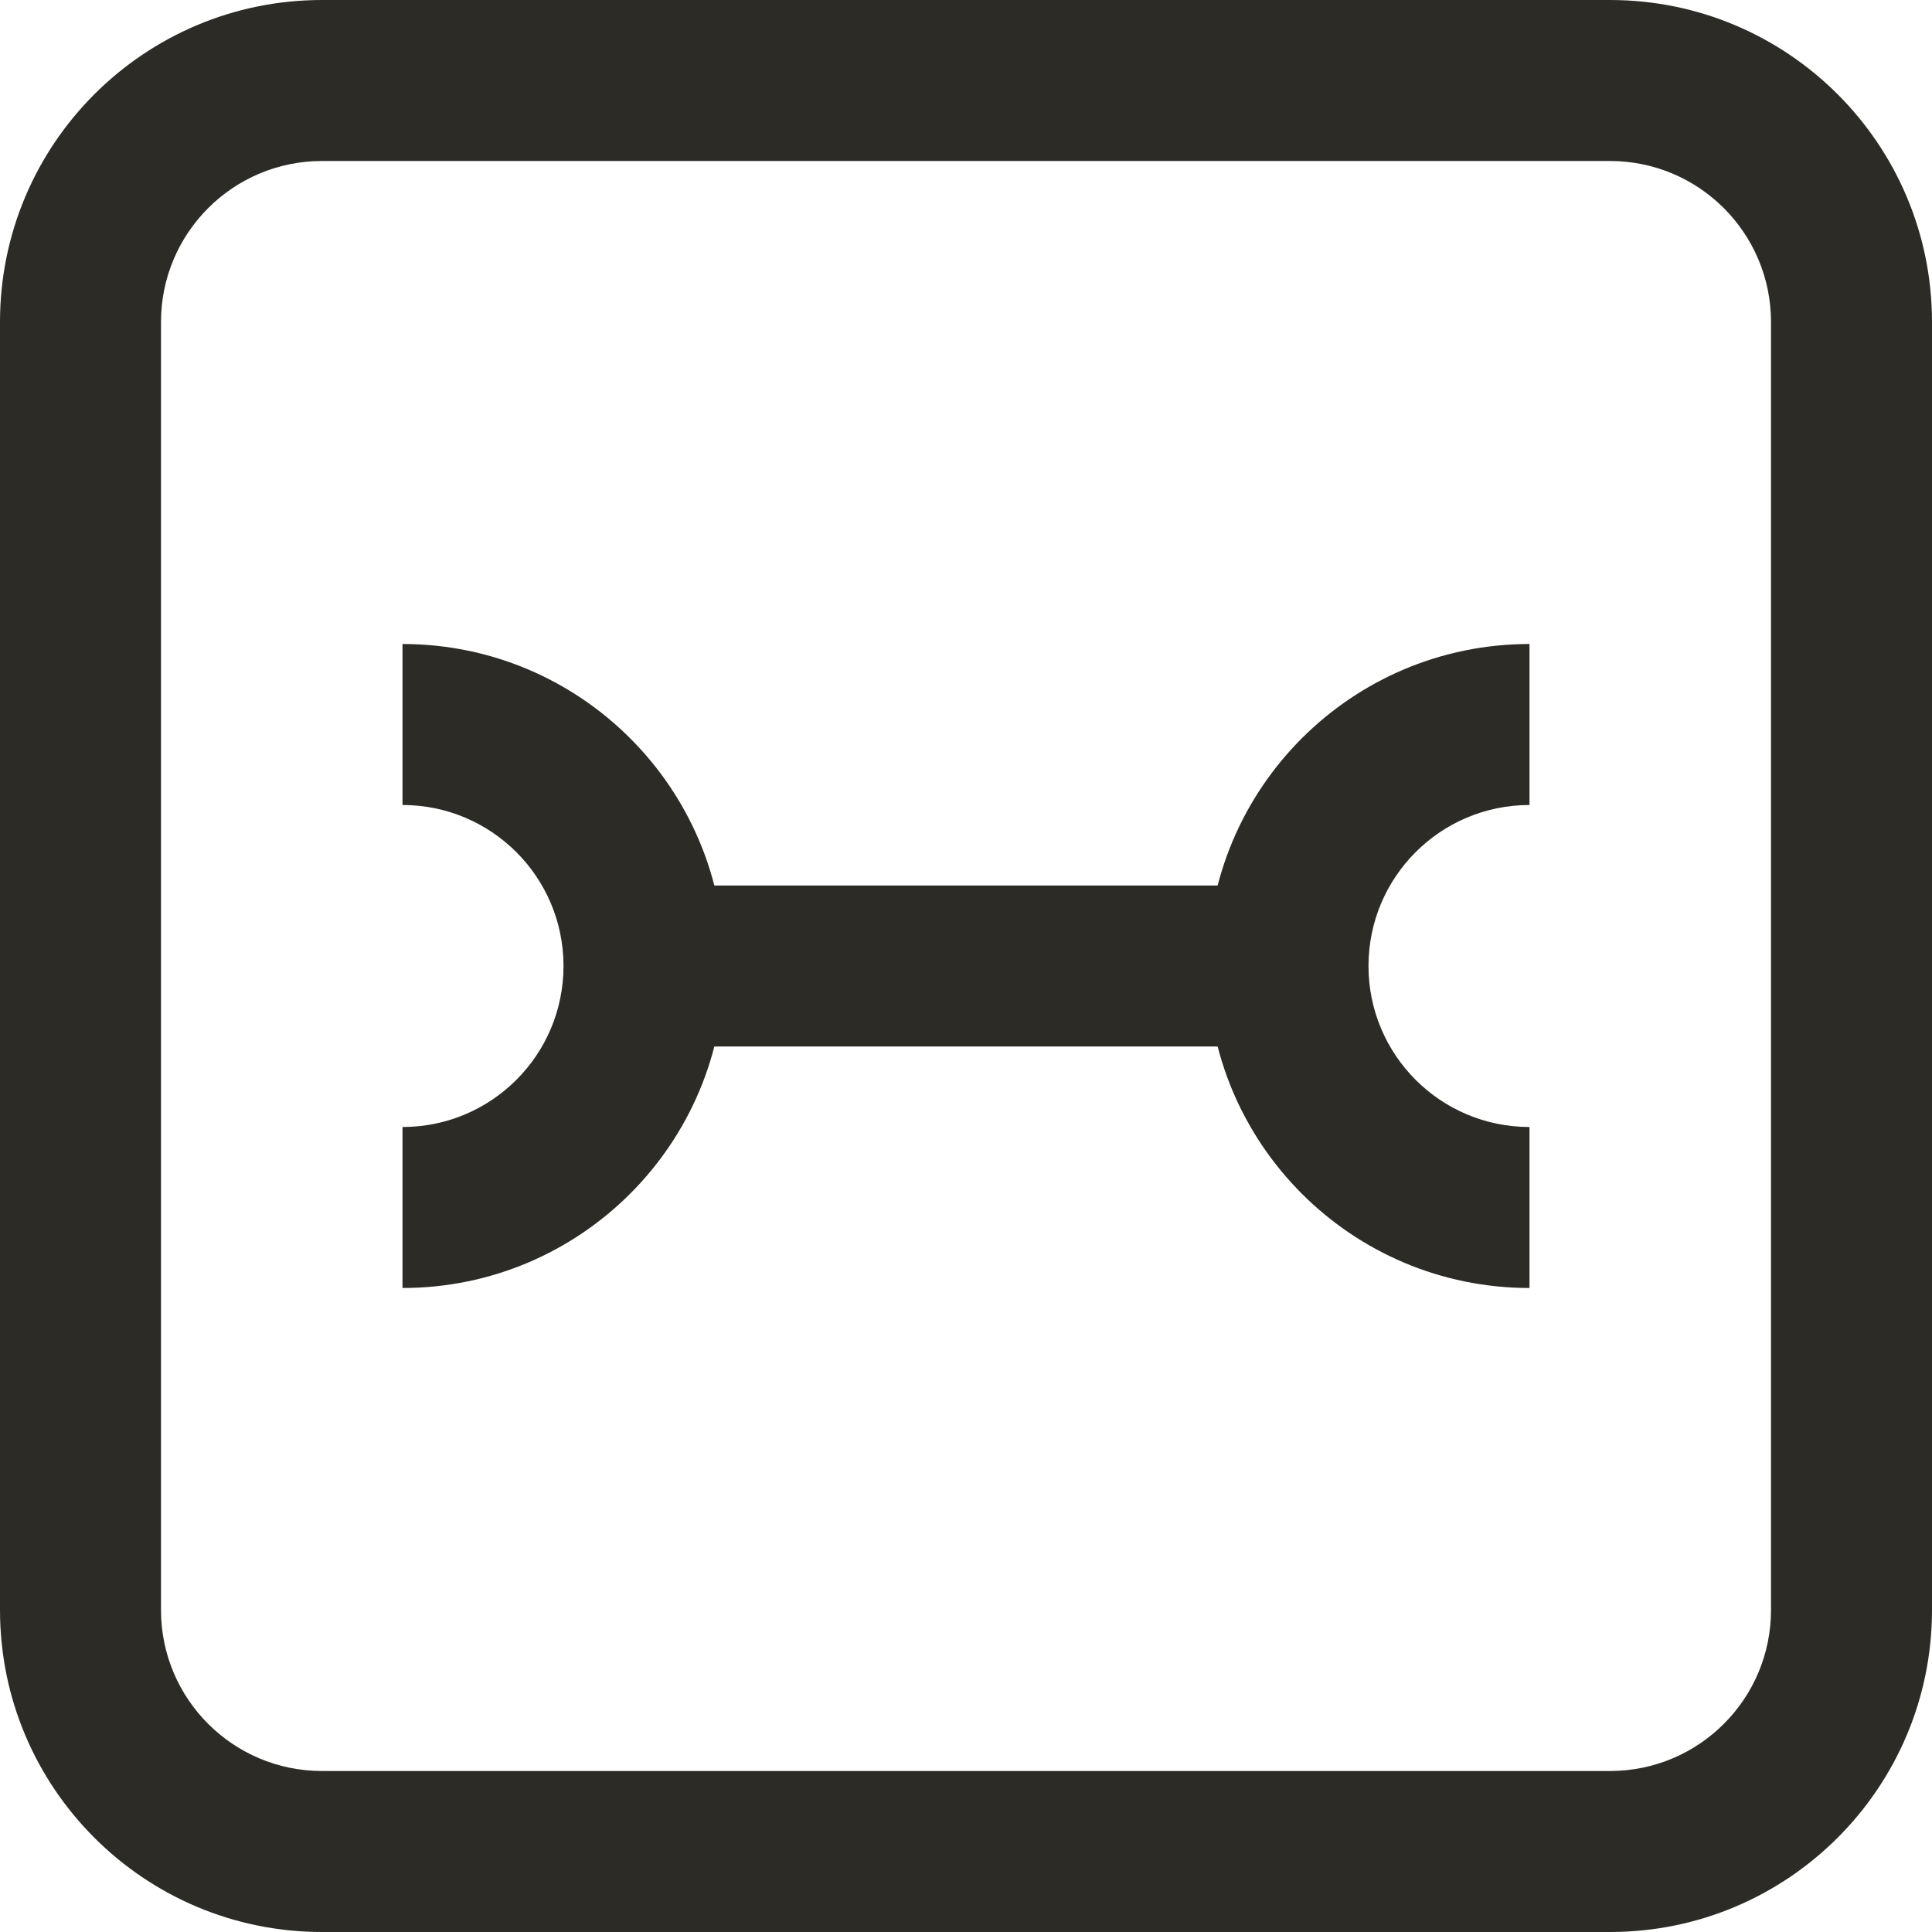
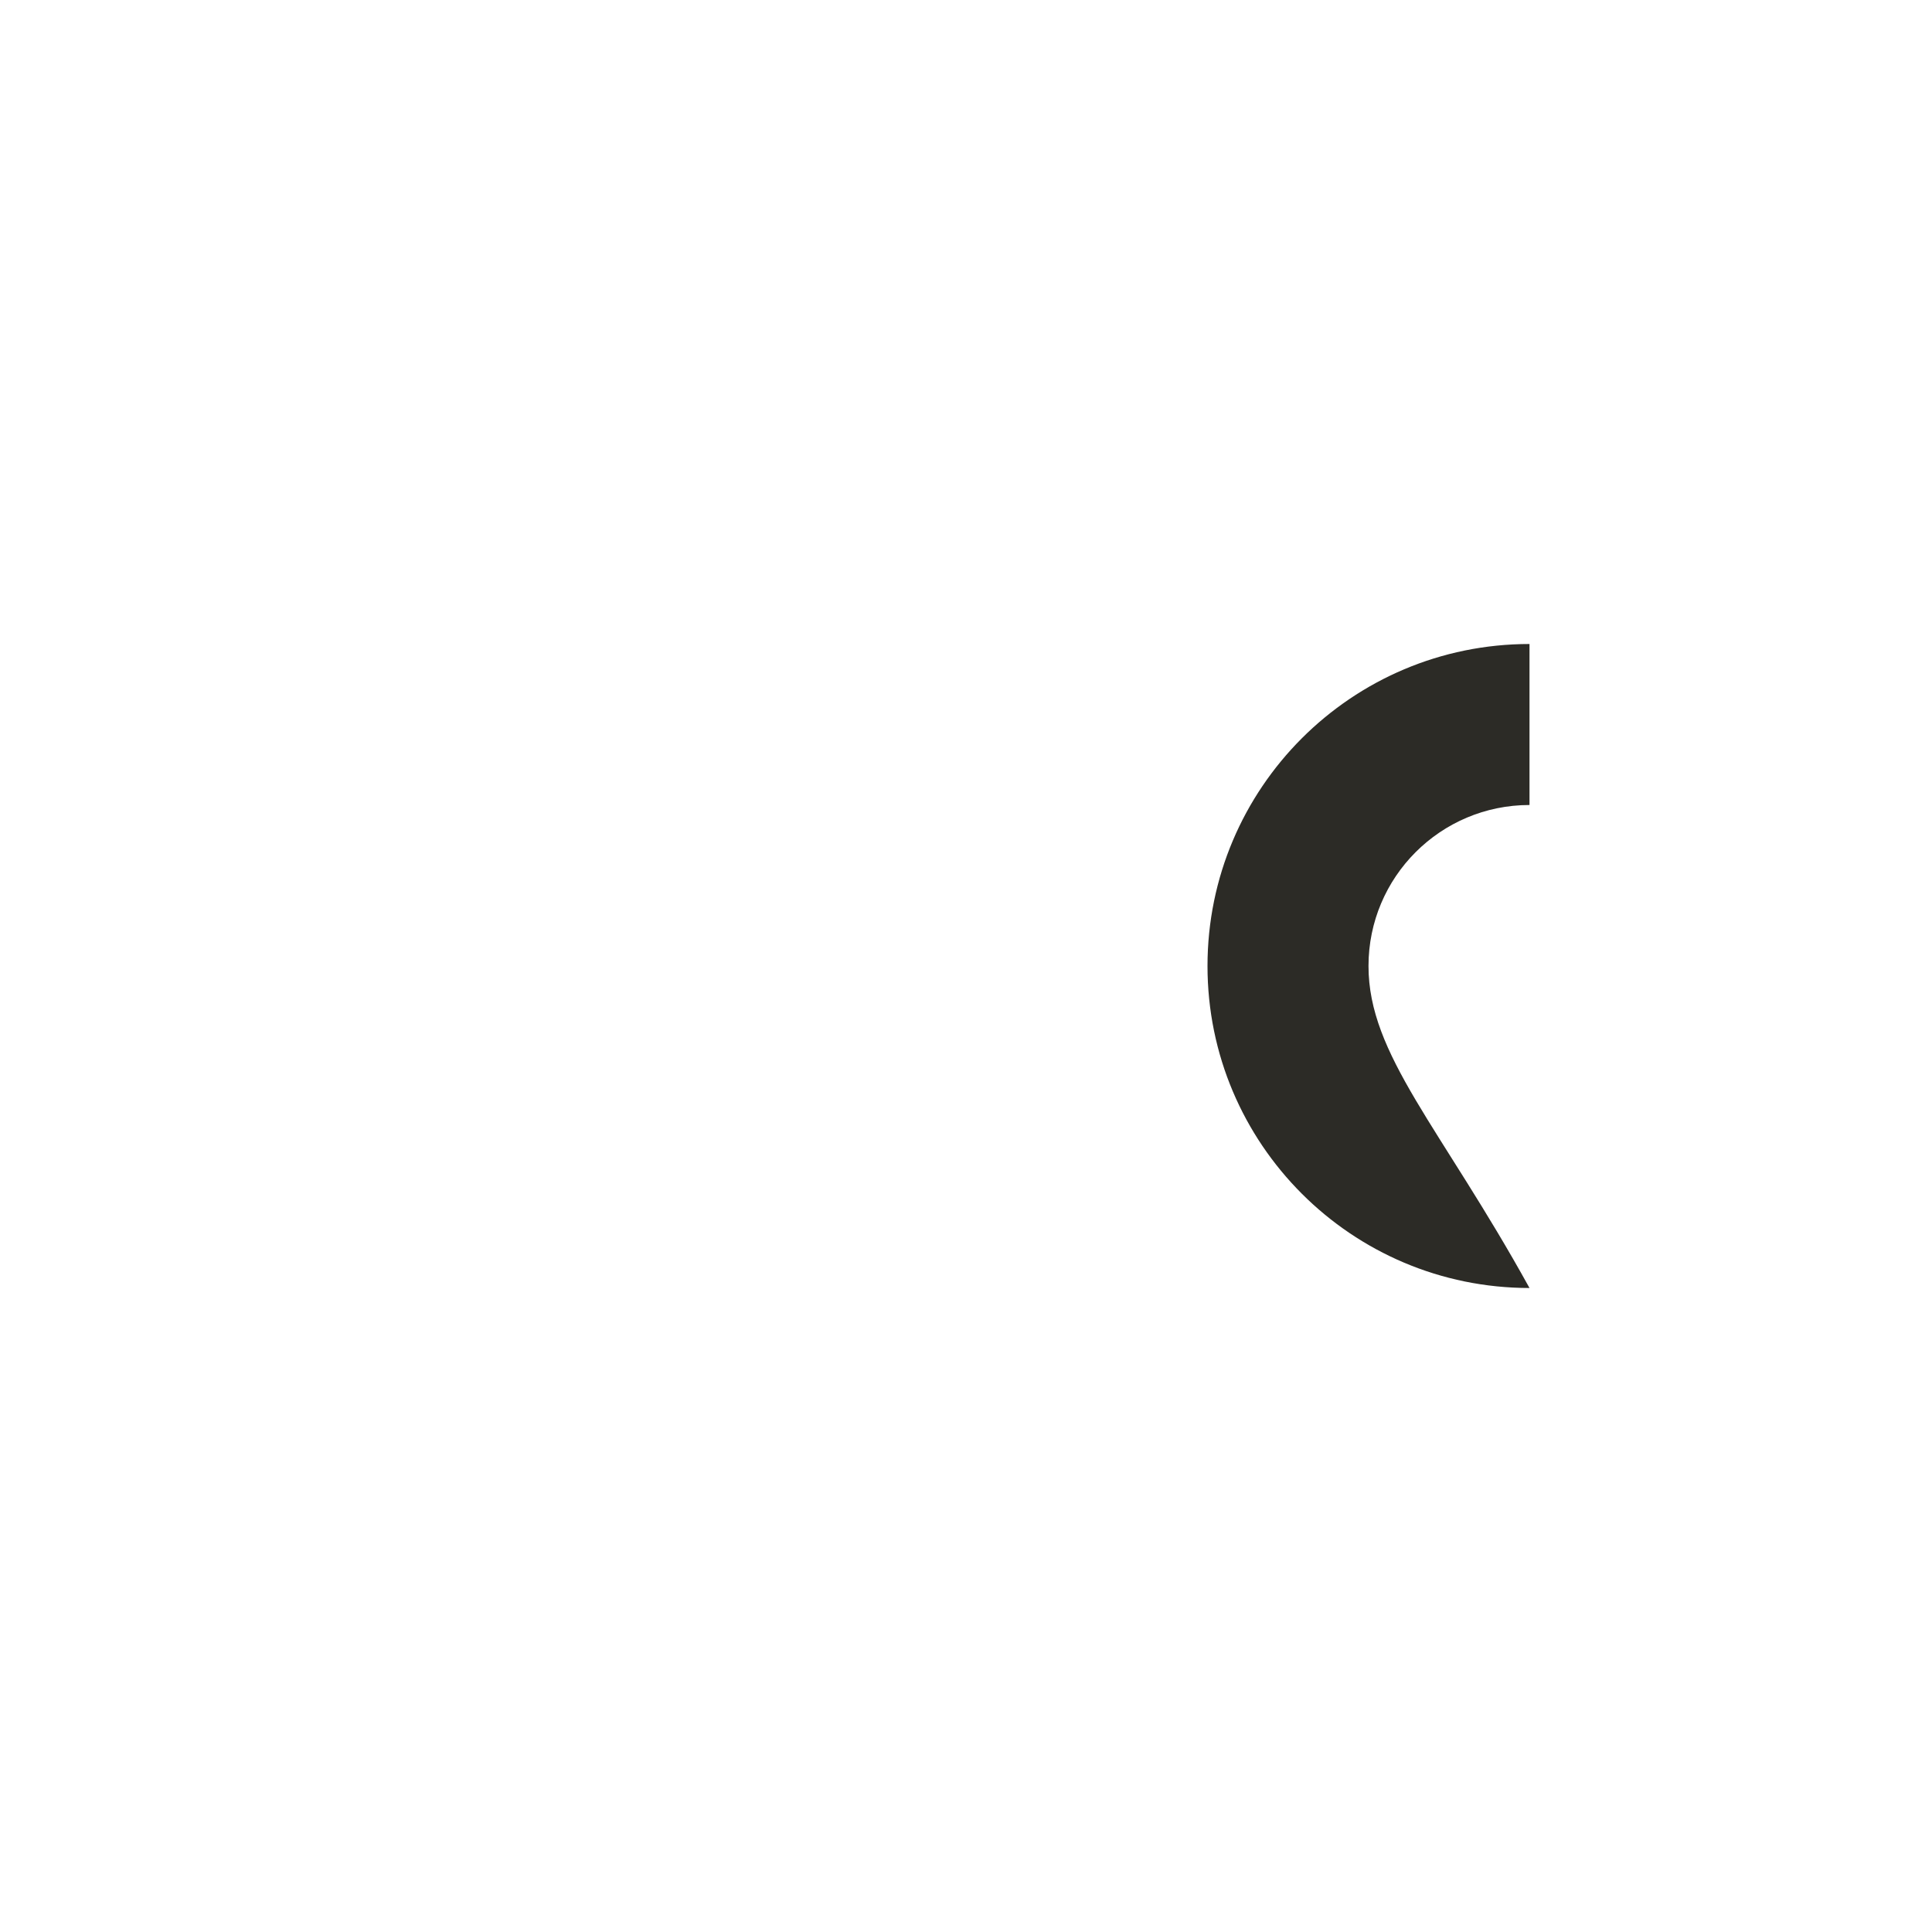
<svg xmlns="http://www.w3.org/2000/svg" width="24" height="24" viewBox="0 0 24 24" fill="none">
-   <path fill-rule="evenodd" clip-rule="evenodd" d="M20 2H4C2.895 2 2 2.895 2 4V20C2 21.105 2.895 22 4 22H20C21.105 22 22 21.105 22 20V4C22 2.895 21.105 2 20 2ZM4 0C1.791 0 0 1.791 0 4V20C0 22.209 1.791 24 4 24H20C22.209 24 24 22.209 24 20V4C24 1.791 22.209 0 20 0H4Z" fill="#2C2B26" />
-   <path d="M16 11L16 13L8 13L8 11L16 11Z" fill="#2C2B26" />
-   <path fill-rule="evenodd" clip-rule="evenodd" d="M19 8C16.791 8 15 9.791 15 12C15 14.209 16.791 16 19 16V14C17.895 14 17 13.105 17 12C17 10.895 17.895 10 19 10V8Z" fill="#2C2B26" />
-   <path fill-rule="evenodd" clip-rule="evenodd" d="M5 8C7.209 8 9 9.791 9 12C9 14.209 7.209 16 5 16V14C6.105 14 7 13.105 7 12C7 10.895 6.105 10 5 10V8Z" fill="#2C2B26" />
+   <path fill-rule="evenodd" clip-rule="evenodd" d="M19 8C16.791 8 15 9.791 15 12C15 14.209 16.791 16 19 16C17.895 14 17 13.105 17 12C17 10.895 17.895 10 19 10V8Z" fill="#2C2B26" />
</svg>